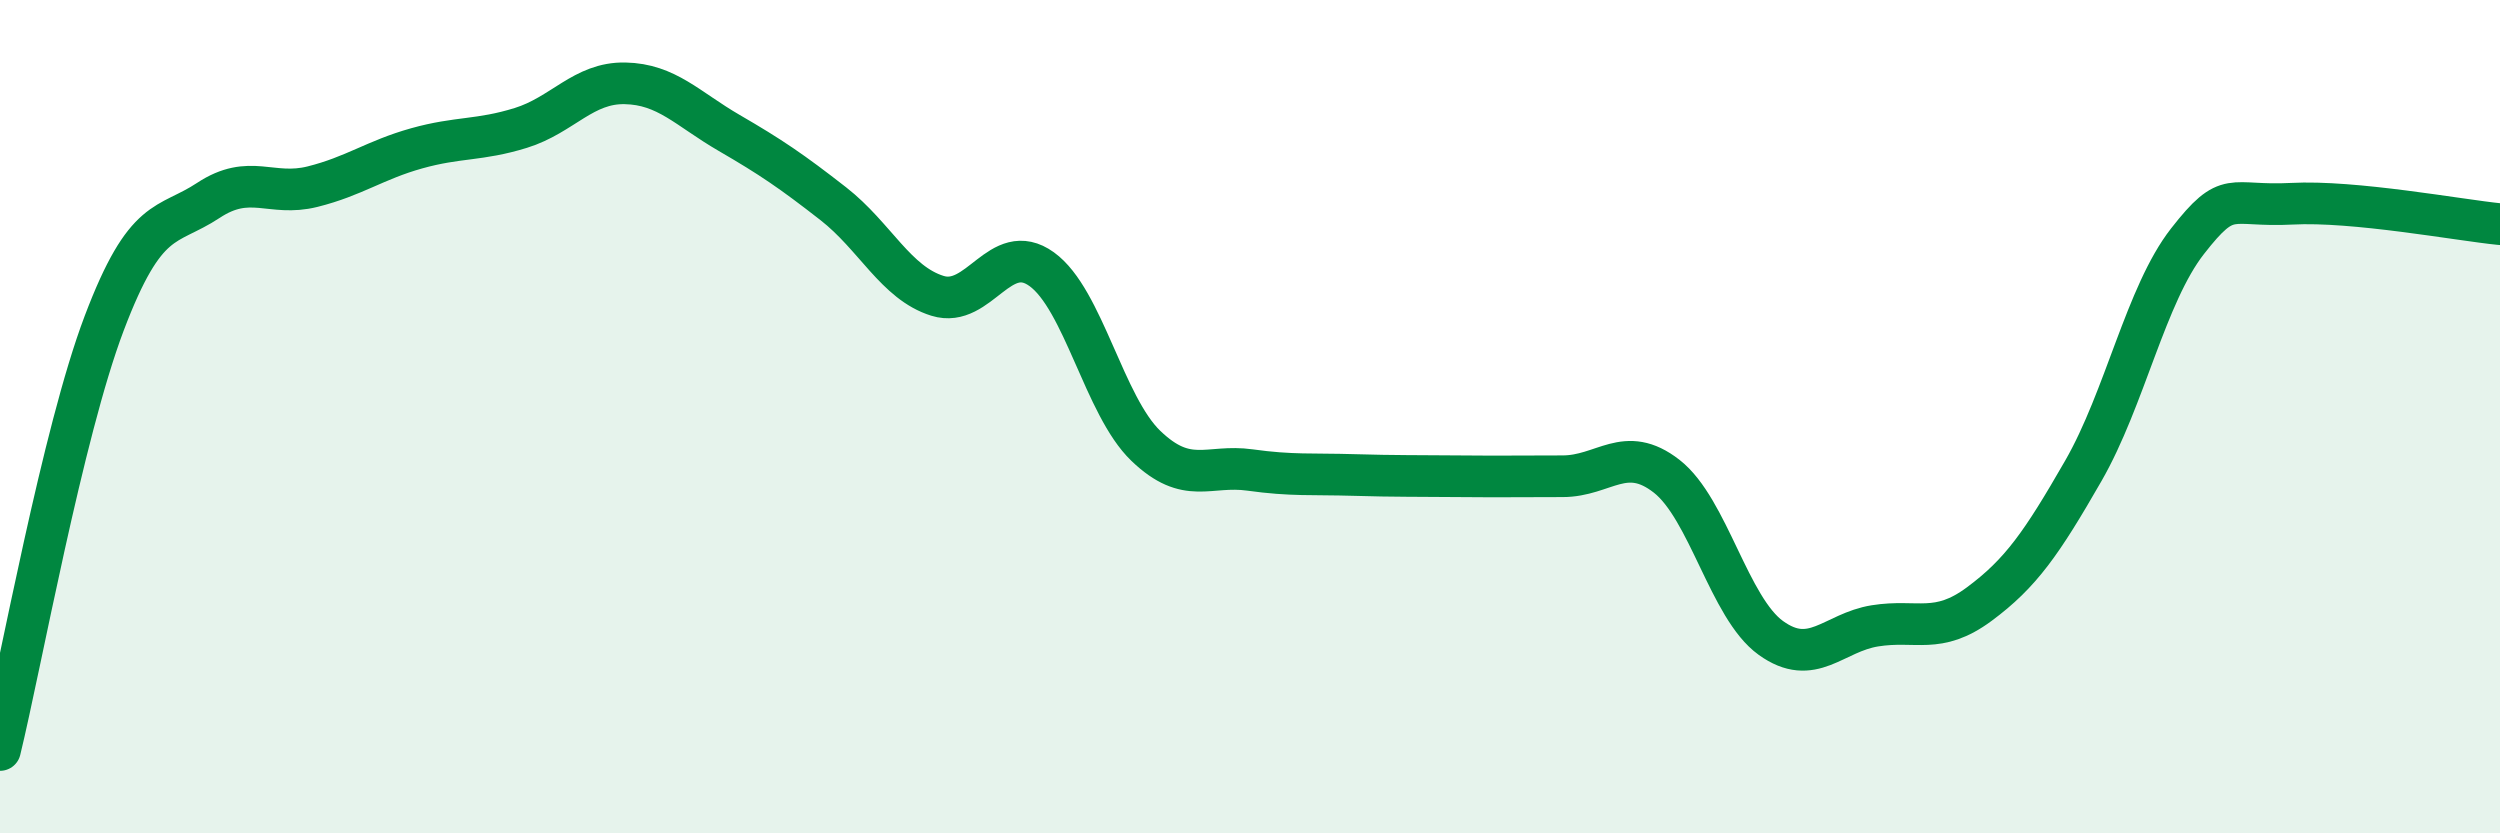
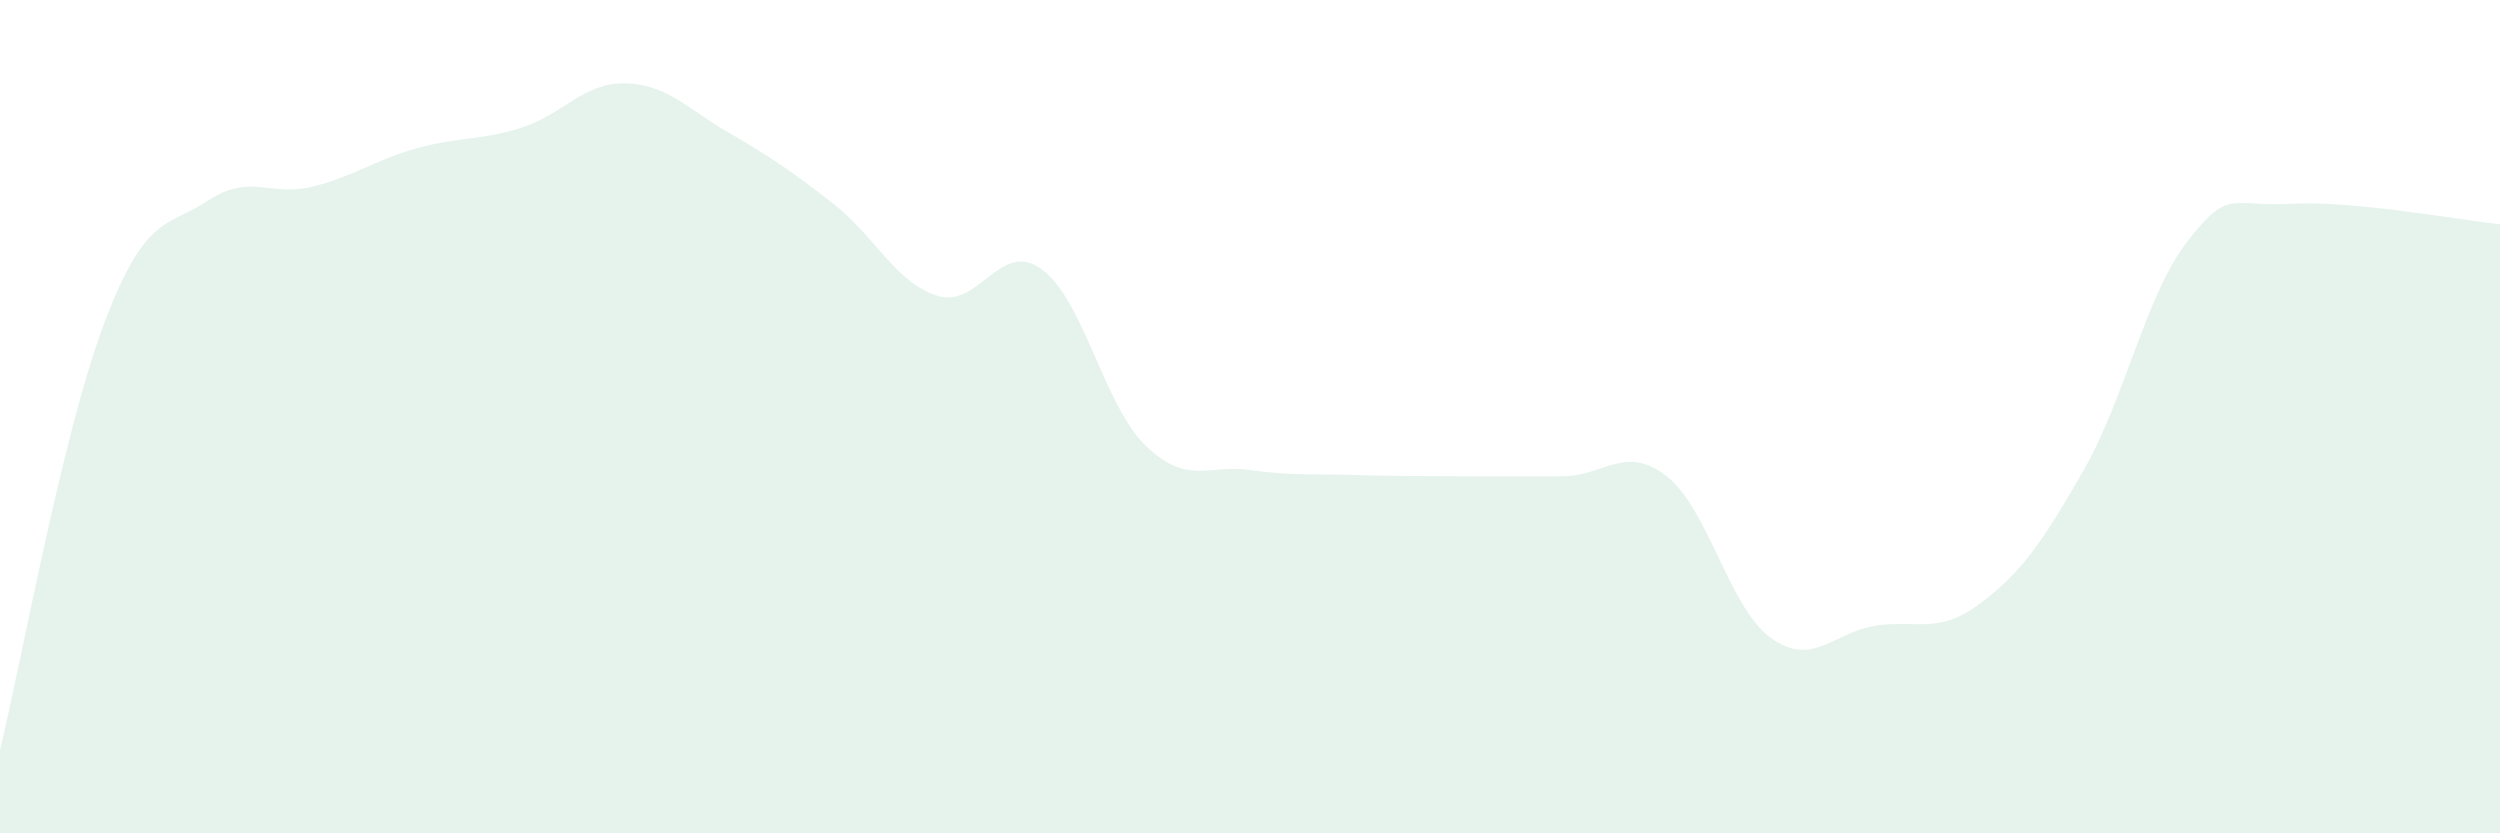
<svg xmlns="http://www.w3.org/2000/svg" width="60" height="20" viewBox="0 0 60 20">
  <path d="M 0,18 C 0.5,15.95 1.5,10.4 2.5,7.76 C 3.5,5.12 4,5.47 5,4.81 C 6,4.15 6.5,4.73 7.5,4.48 C 8.5,4.23 9,3.84 10,3.56 C 11,3.28 11.5,3.38 12.5,3.07 C 13.5,2.76 14,1.98 15,2 C 16,2.02 16.5,2.61 17.5,3.19 C 18.5,3.77 19,4.11 20,4.89 C 21,5.67 21.5,6.79 22.5,7.1 C 23.5,7.41 24,5.74 25,6.46 C 26,7.18 26.5,9.74 27.5,10.7 C 28.5,11.66 29,11.14 30,11.28 C 31,11.42 31.5,11.37 32.5,11.4 C 33.5,11.43 34,11.42 35,11.43 C 36,11.44 36.5,11.43 37.5,11.43 C 38.5,11.43 39,10.65 40,11.43 C 41,12.21 41.5,14.59 42.5,15.31 C 43.5,16.03 44,15.18 45,15.02 C 46,14.86 46.5,15.24 47.5,14.5 C 48.5,13.76 49,13.04 50,11.3 C 51,9.56 51.5,7.07 52.5,5.79 C 53.5,4.51 53.5,4.97 55,4.89 C 56.5,4.81 59,5.28 60,5.38L60 20L0 20Z" fill="#008740" opacity="0.1" stroke-linecap="round" stroke-linejoin="round" />
-   <path d="M 0,18 C 0.5,15.95 1.5,10.4 2.5,7.76 C 3.5,5.12 4,5.47 5,4.81 C 6,4.15 6.5,4.73 7.5,4.48 C 8.5,4.23 9,3.84 10,3.56 C 11,3.28 11.5,3.38 12.5,3.07 C 13.5,2.76 14,1.98 15,2 C 16,2.02 16.5,2.61 17.5,3.19 C 18.5,3.77 19,4.11 20,4.89 C 21,5.67 21.5,6.79 22.5,7.1 C 23.5,7.41 24,5.74 25,6.46 C 26,7.18 26.5,9.74 27.5,10.7 C 28.5,11.66 29,11.14 30,11.28 C 31,11.42 31.5,11.37 32.5,11.4 C 33.5,11.43 34,11.42 35,11.43 C 36,11.44 36.5,11.43 37.5,11.43 C 38.5,11.43 39,10.65 40,11.43 C 41,12.21 41.5,14.59 42.5,15.31 C 43.5,16.03 44,15.18 45,15.02 C 46,14.86 46.5,15.24 47.5,14.5 C 48.5,13.76 49,13.04 50,11.3 C 51,9.56 51.5,7.07 52.5,5.79 C 53.5,4.51 53.5,4.97 55,4.89 C 56.5,4.81 59,5.28 60,5.38" stroke="#008740" stroke-width="1" fill="none" stroke-linecap="round" stroke-linejoin="round" />
</svg>